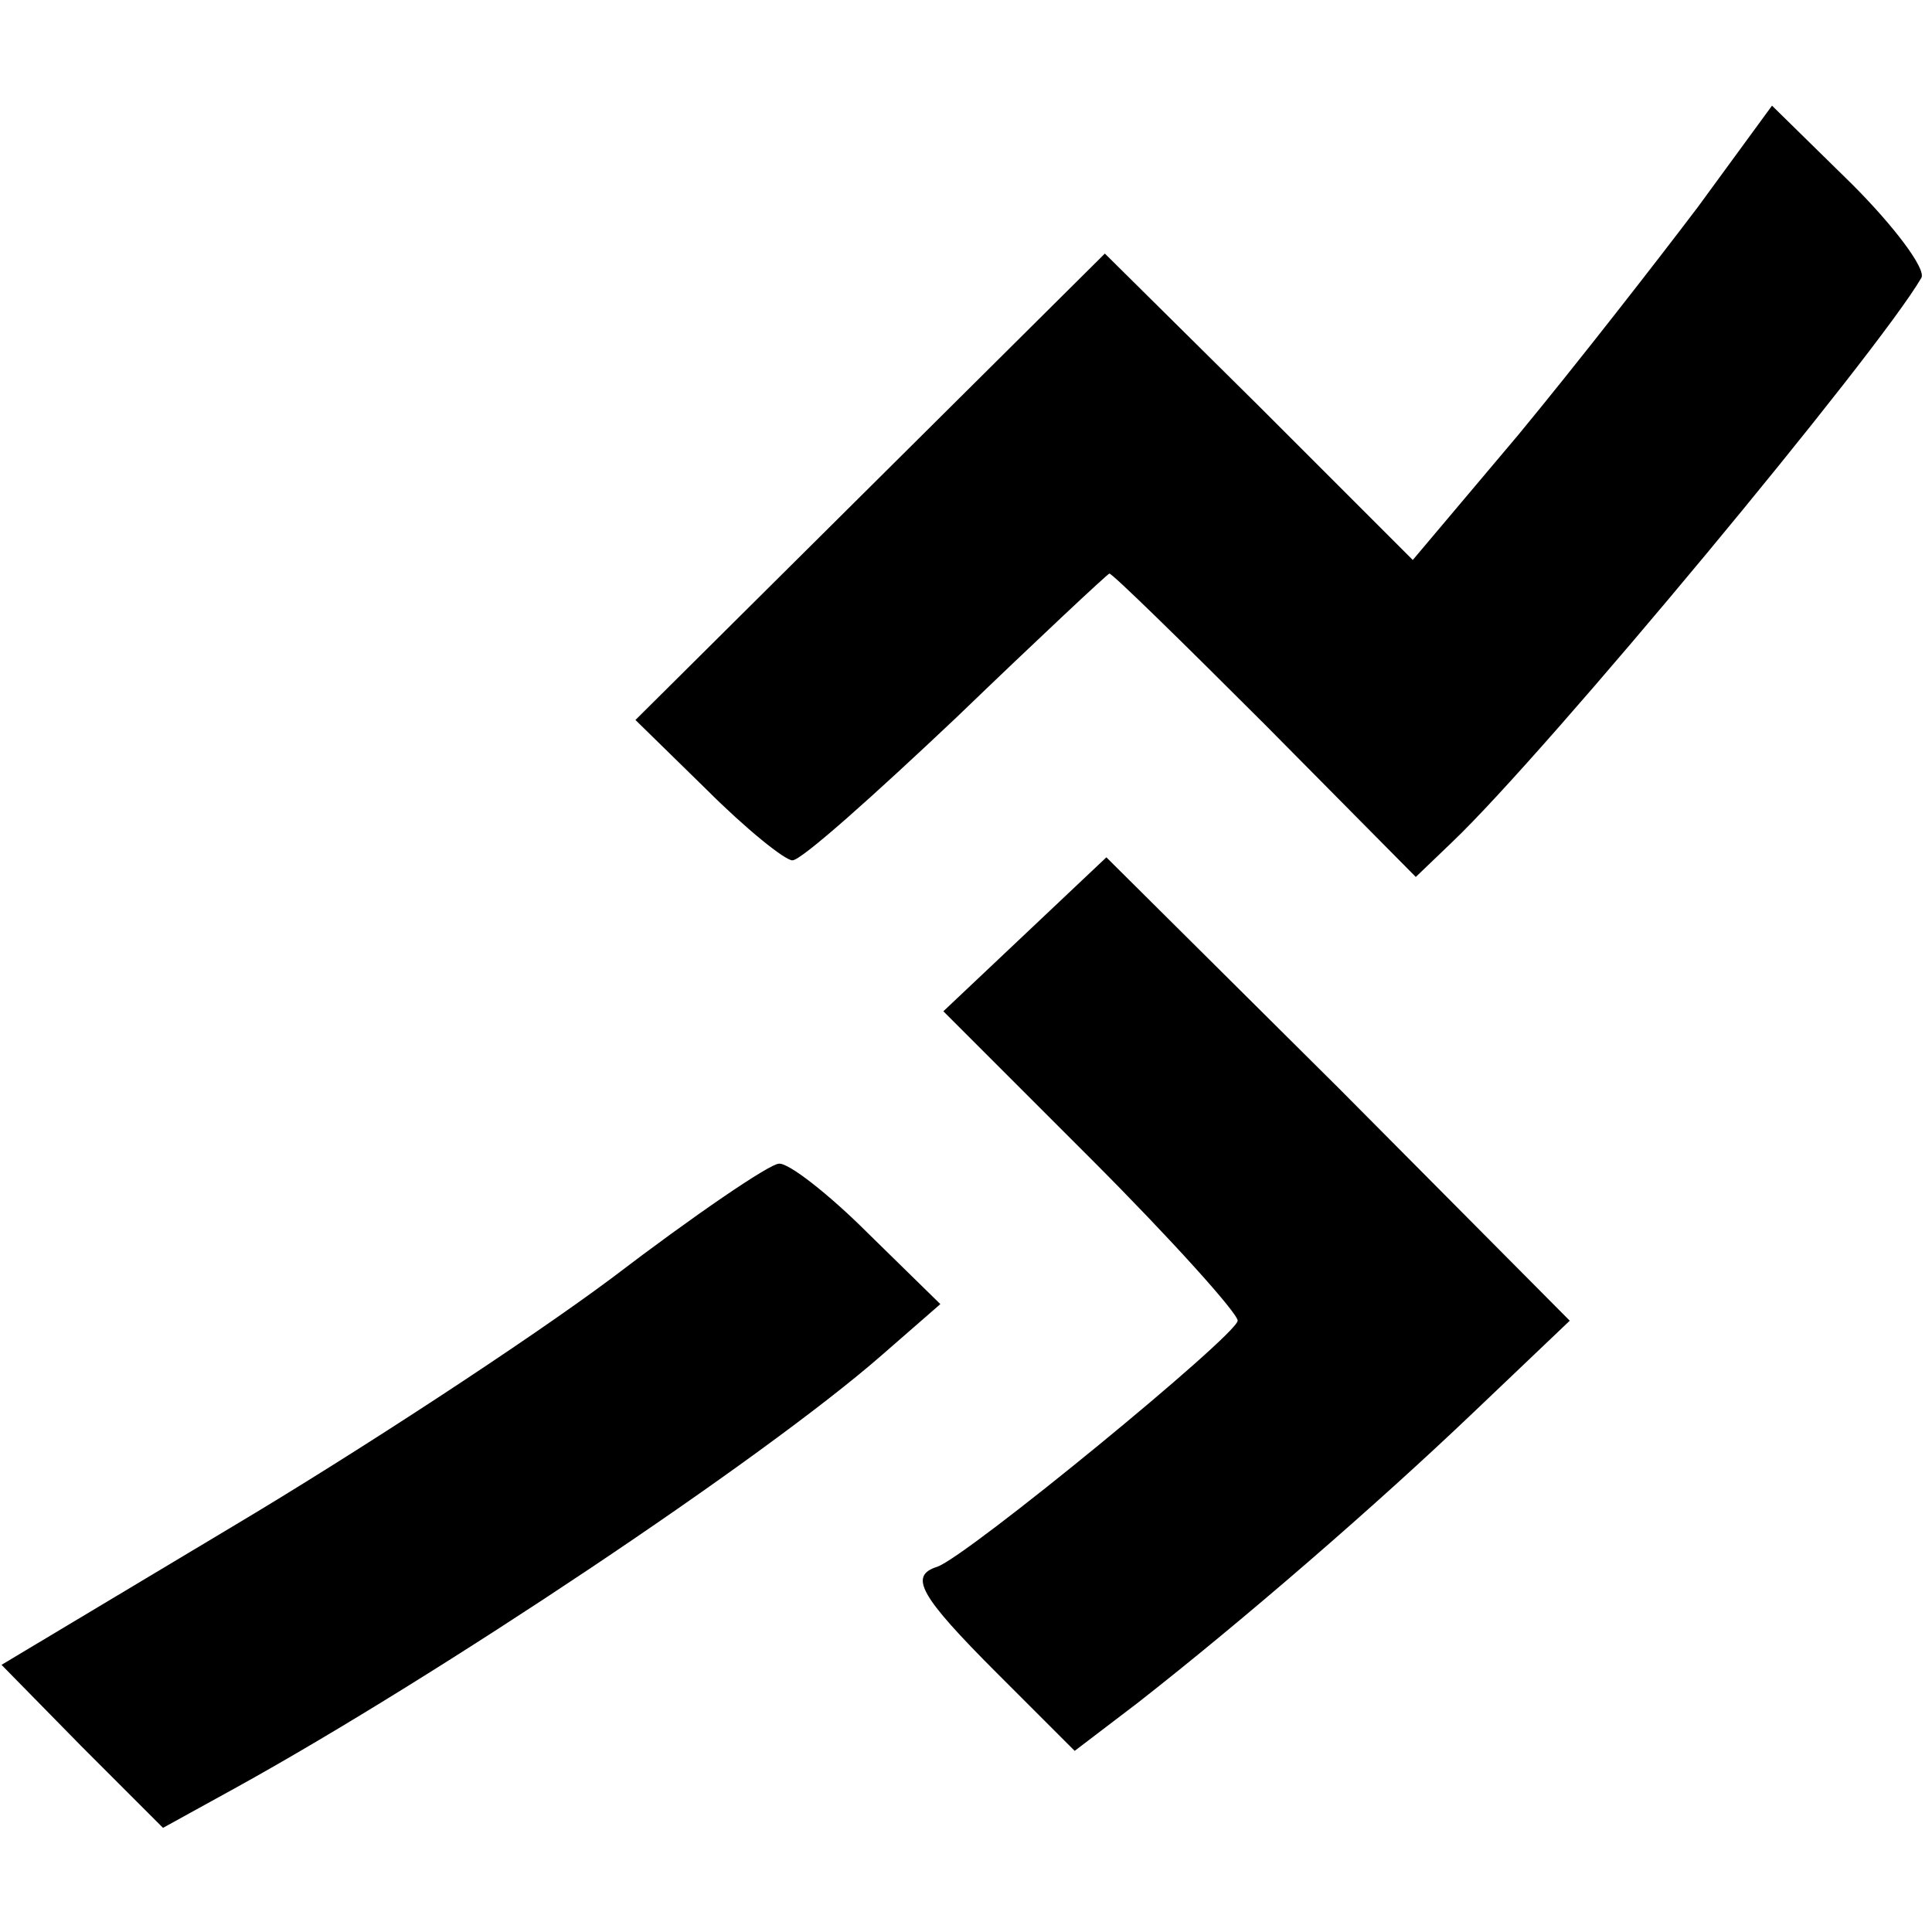
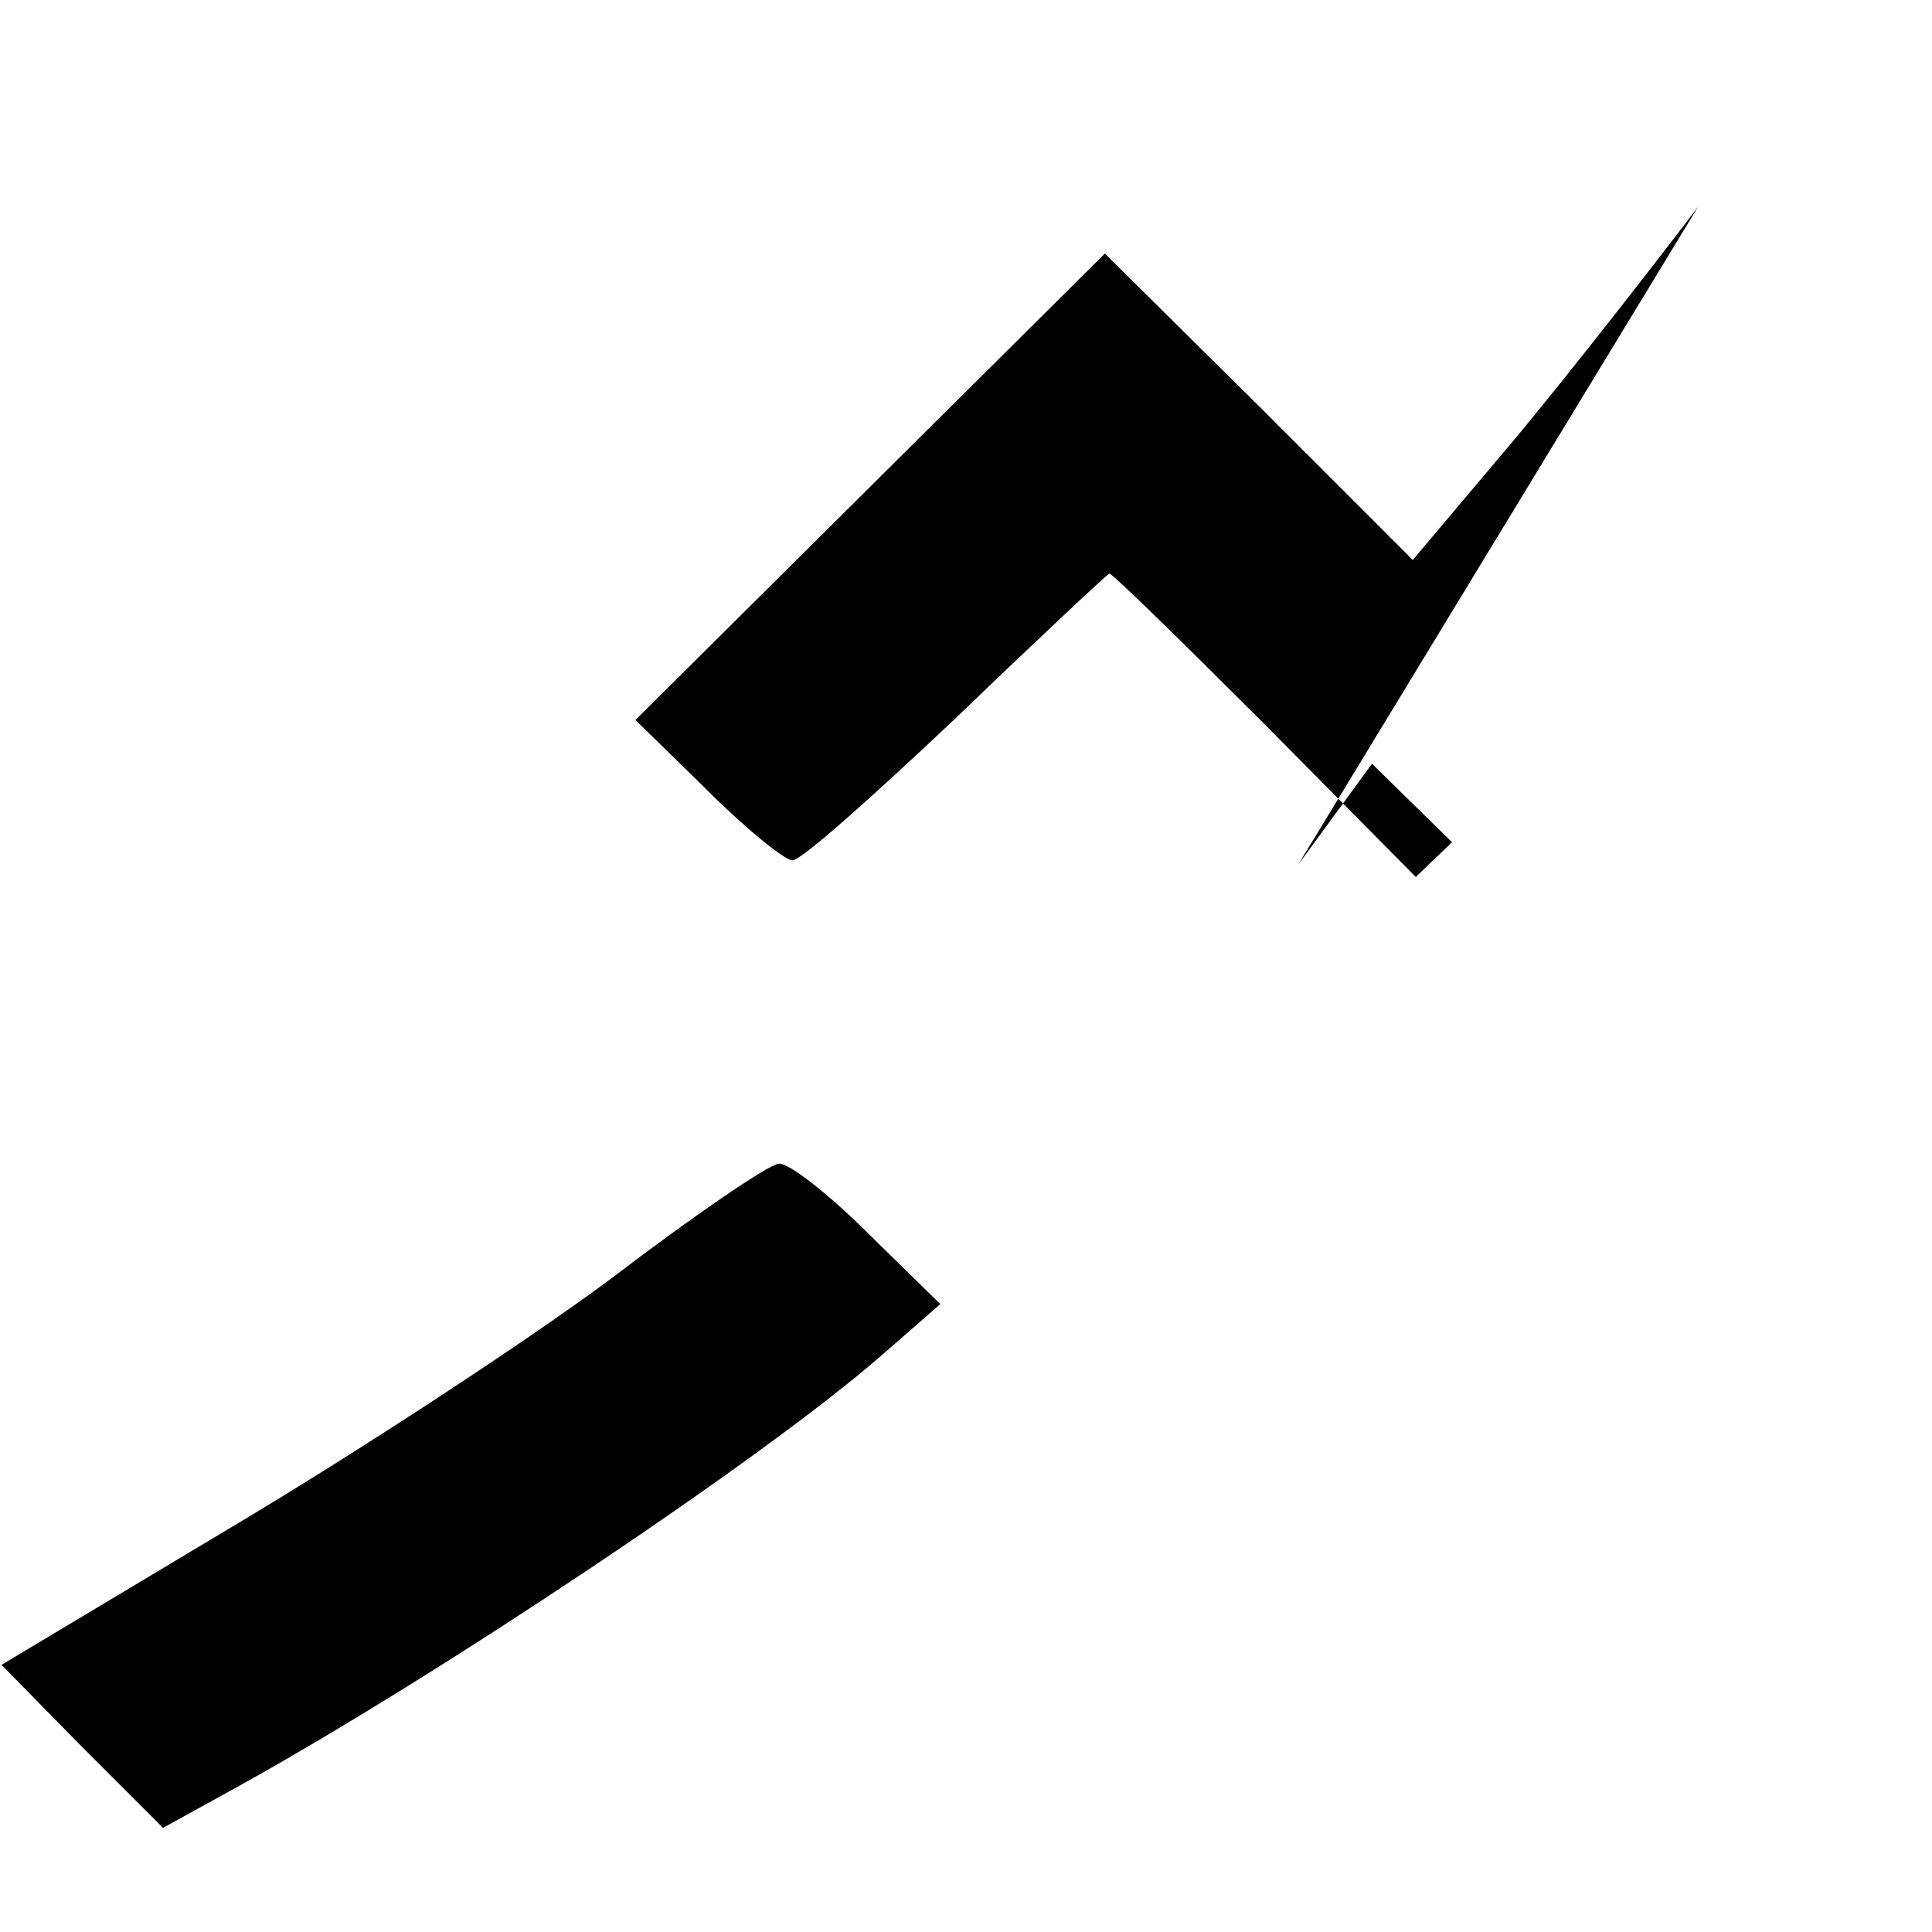
<svg xmlns="http://www.w3.org/2000/svg" version="1.0" width="128pt" height="128pt" viewBox="0 0 128 128" preserveAspectRatio="xMidYMid meet">
  <g transform="translate(0,128) scale(0.1,-0.1)" fill="#000000" stroke="none">
-     <path d="M1125 1143 c-28 -37 -81 -105 -119 -151 l-70 -83 -102 102 -102 101 -155 -154 -156 -155 47 -46 c26 -26 52 -47 57 -47 6 0 54 43 109 95 54 52 100 95 101 95 2 0 48 -45 103 -100 l100 -101 24 23 c63 60 282 324 311 374 3 6 -18 34 -46 62 l-53 52 -49 -67z" />
-     <path d="M679 661 l-54 -51 98 -98 c53 -53 97 -102 97 -107 -1 -10 -179 -156 -199 -163 -19 -6 -12 -19 40 -71 l51 -51 42 32 c69 54 157 130 223 193 l63 60 -153 154 -154 153 -54 -51z" />
+     <path d="M1125 1143 c-28 -37 -81 -105 -119 -151 l-70 -83 -102 102 -102 101 -155 -154 -156 -155 47 -46 c26 -26 52 -47 57 -47 6 0 54 43 109 95 54 52 100 95 101 95 2 0 48 -45 103 -100 l100 -101 24 23 l-53 52 -49 -67z" />
    <path d="M405 433 c-55 -41 -168 -115 -252 -165 l-152 -91 53 -54 54 -54 49 27 c132 73 348 217 427 286 l39 34 -48 47 c-26 26 -53 47 -59 46 -6 0 -56 -34 -111 -76z" />
  </g>
</svg>